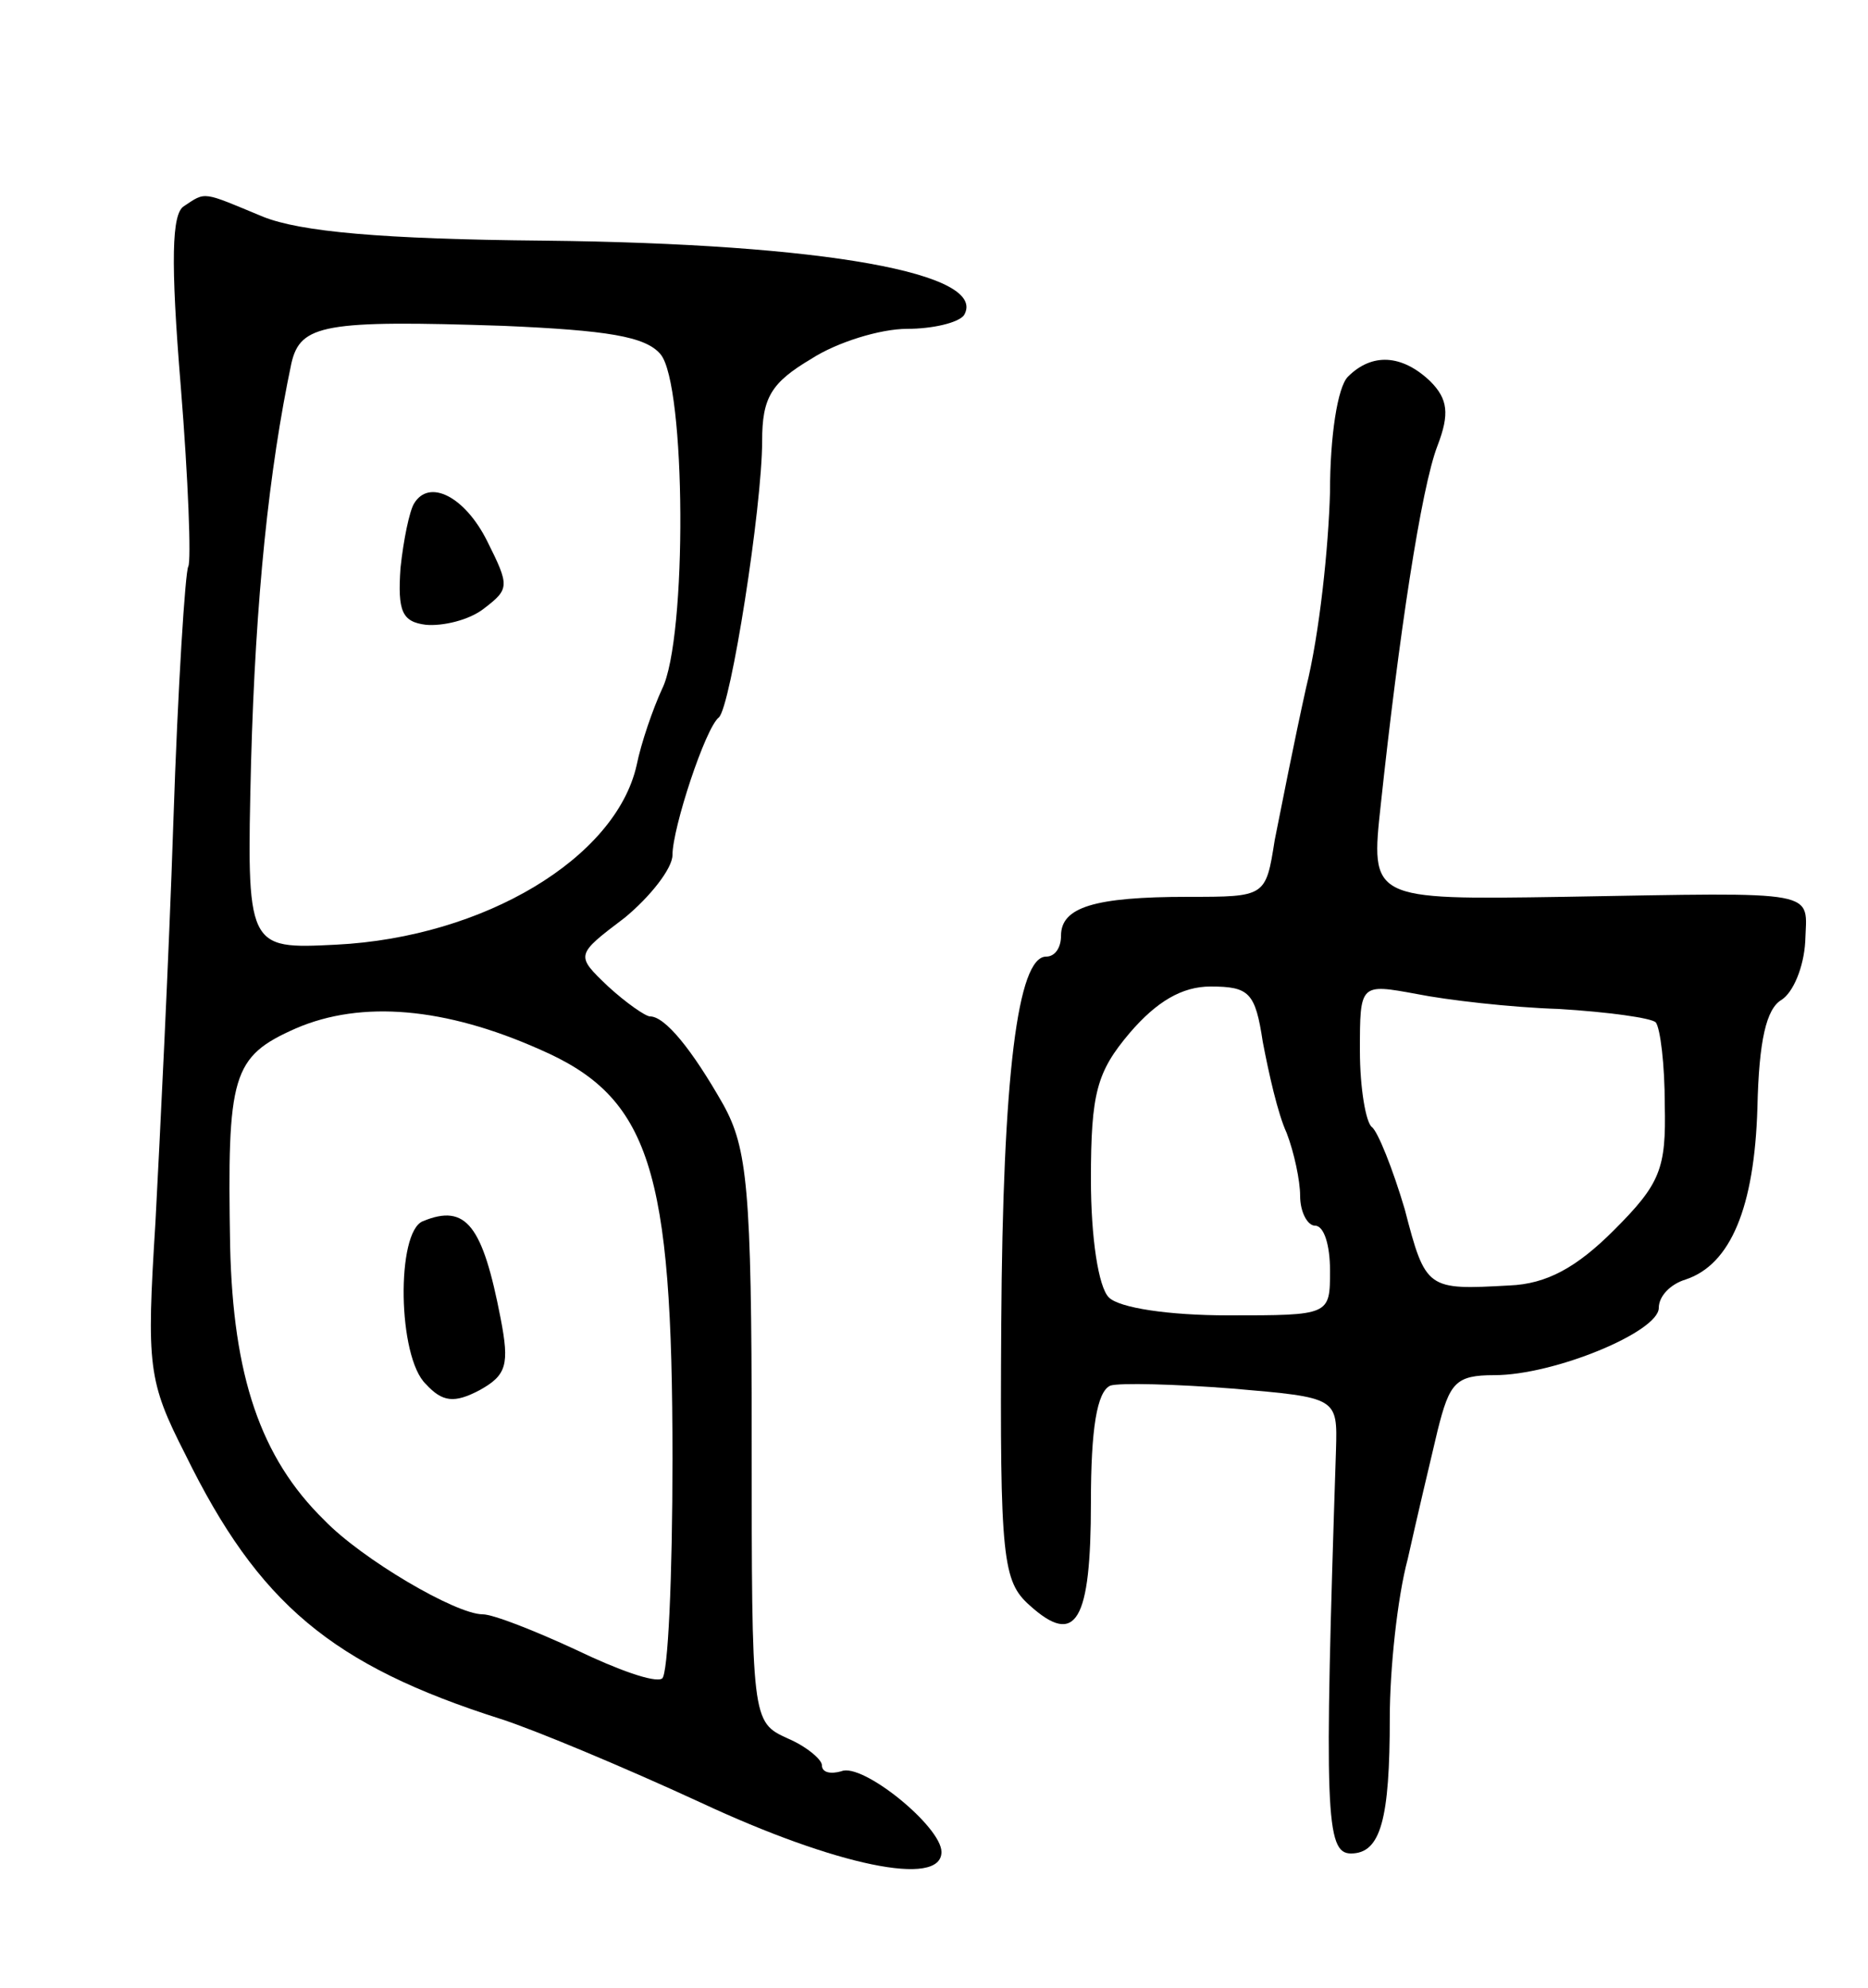
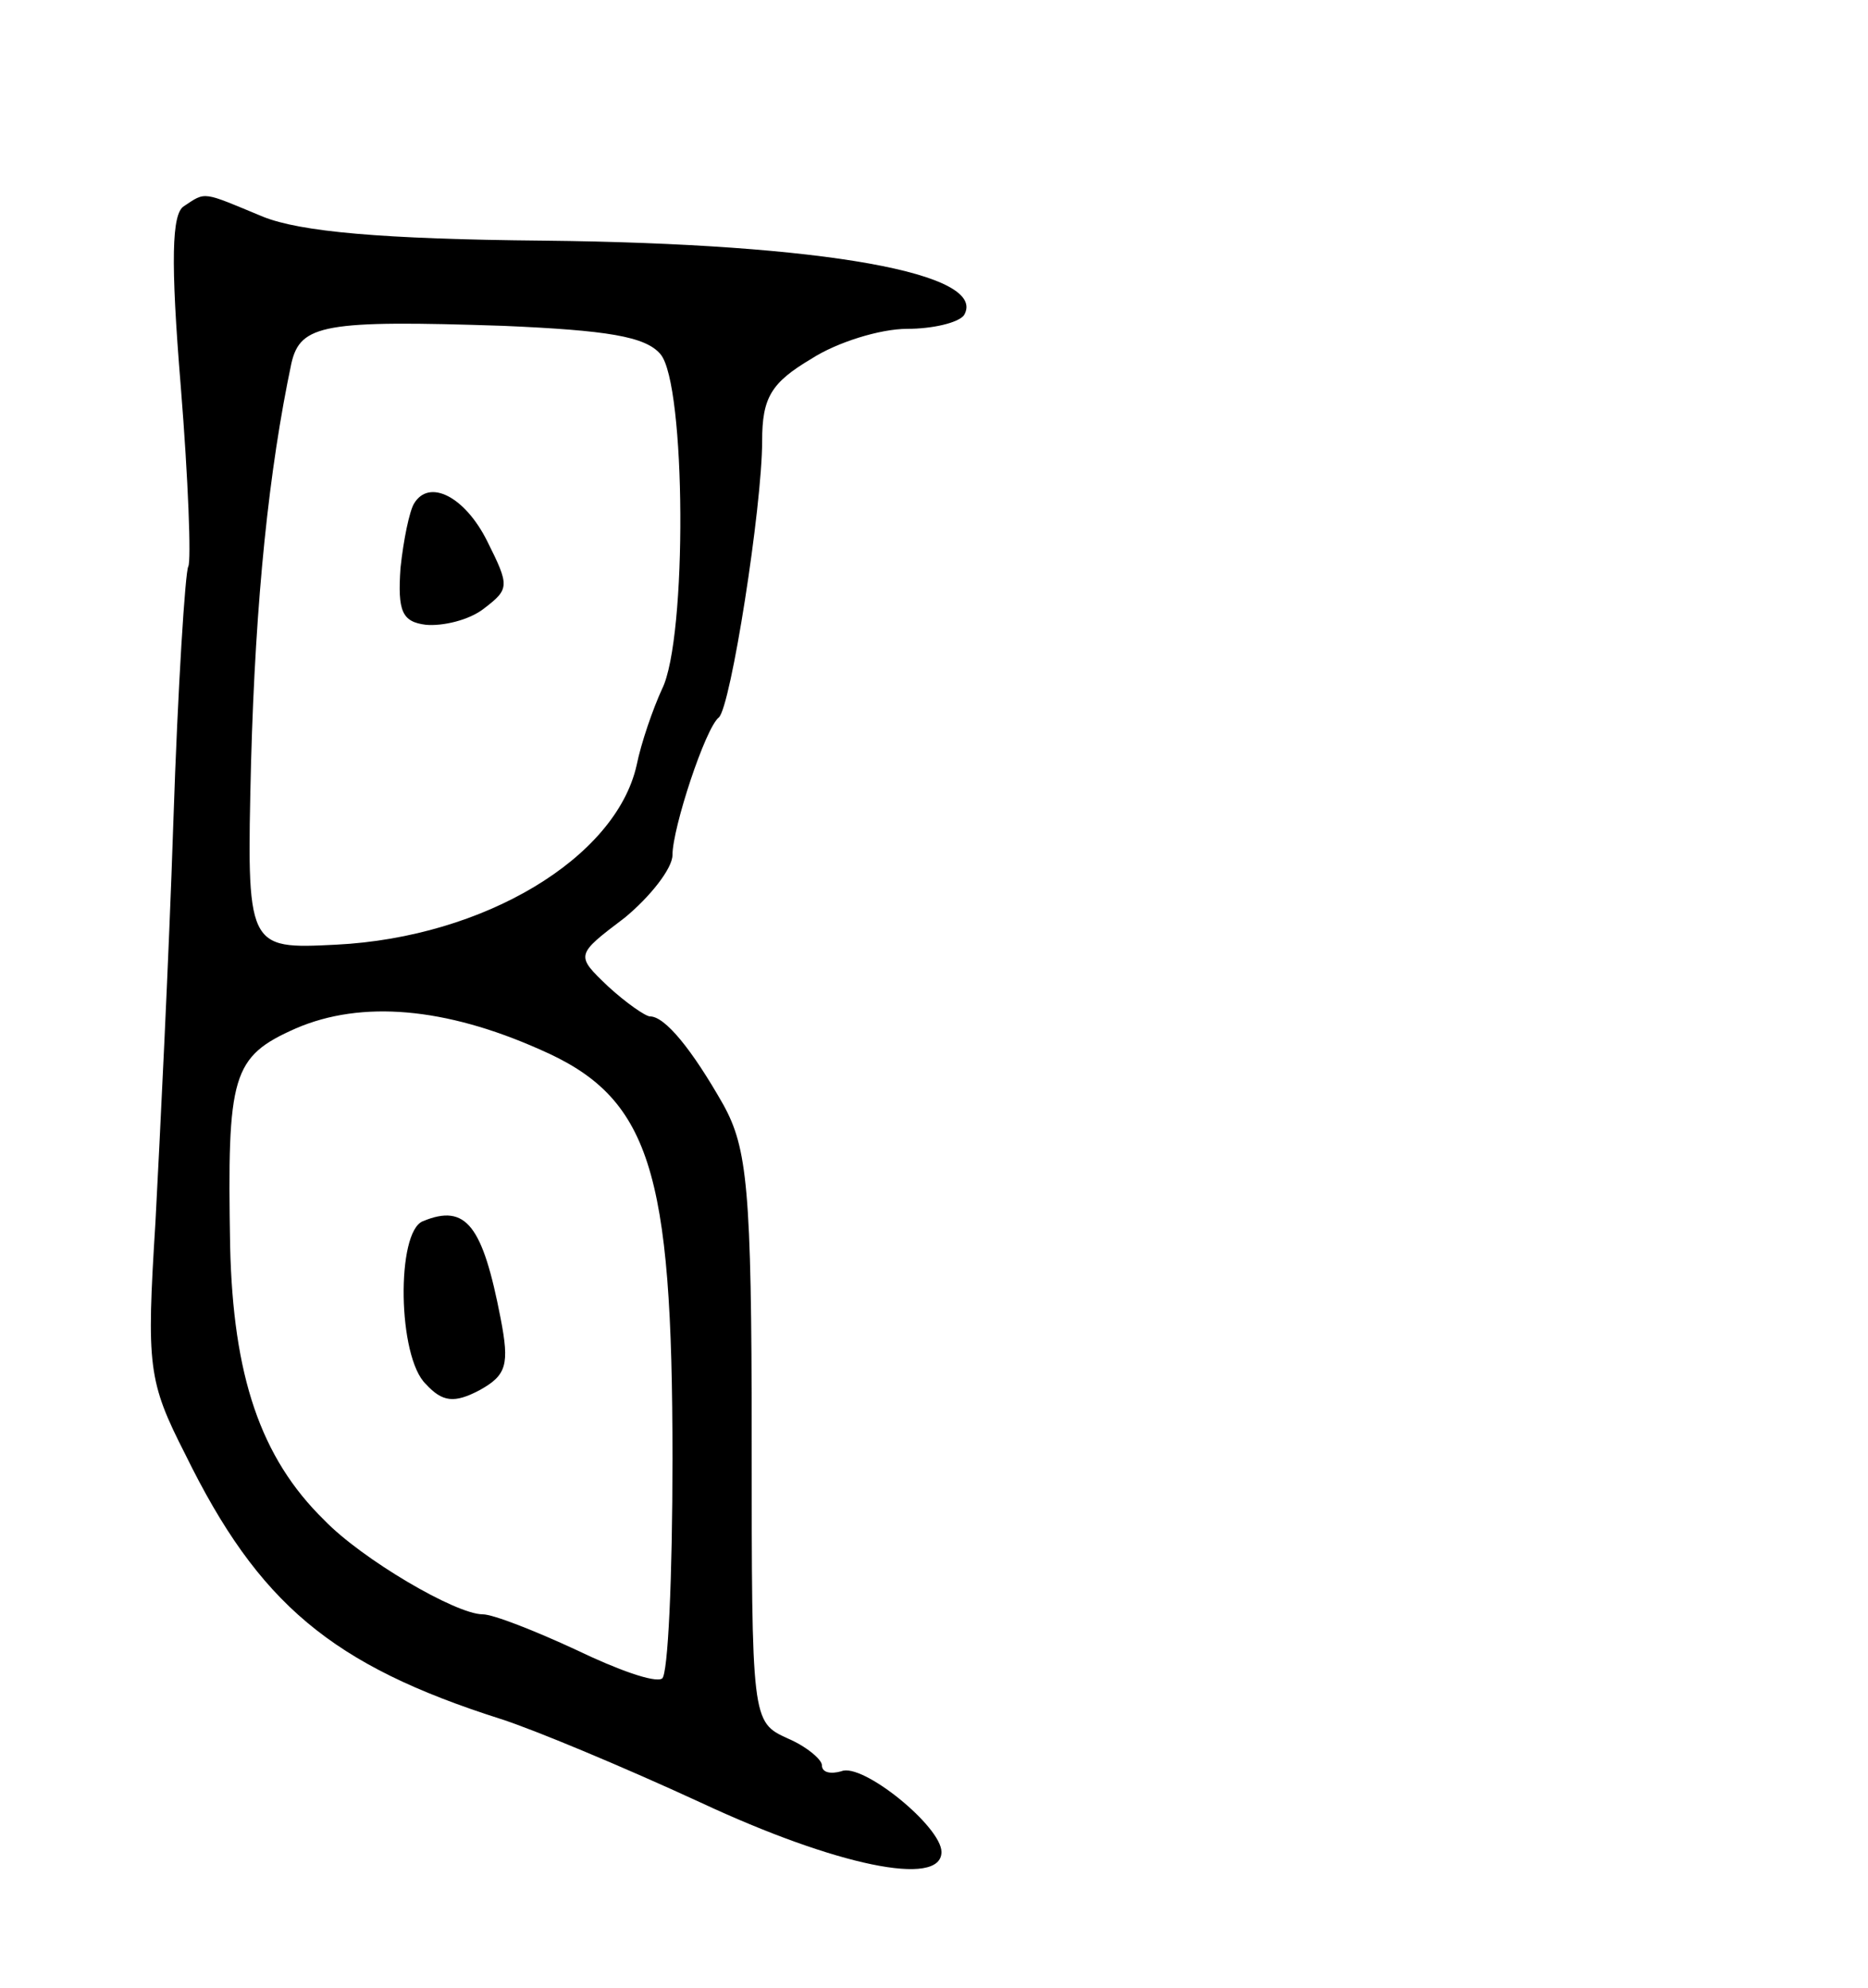
<svg xmlns="http://www.w3.org/2000/svg" version="1.0" width="125" height="133" viewBox="0 0 125 133">
  <g transform="translate(0,133) scale(0.1,-0.1)">
    <path d="M123 1192 c-8 -5 -9 -36 -2 -121 5 -62 7 -116 5 -120 -2 -3 -7 -80 -10 -171 -3 -91 -9 -211 -12 -268 -6 -96 -5 -106 20 -155 49 -100 98 -141 211 -177 22 -7 82 -32 134 -56 90 -42 161 -57 161 -33 0 17 -53 60 -67 54 -7 -2 -13 -1 -13 4 0 4 -11 13 -23 18 -24 11 -24 12 -24 201 0 167 -3 194 -19 223 -21 37 -39 59 -49 59 -3 0 -16 9 -28 20 -22 21 -22 21 11 46 17 14 32 33 32 42 0 18 22 85 31 92 8 7 29 141 29 185 0 29 6 39 33 55 17 11 46 20 64 20 17 0 34 4 38 9 17 28 -93 48 -281 50 -109 1 -163 6 -188 16 -41 17 -38 17 -53 7z m319 -99 c17 -20 18 -190 1 -224 -6 -13 -14 -36 -17 -51 -14 -62 -102 -115 -201 -120 -60 -3 -60 -3 -57 122 3 110 12 196 27 267 6 26 22 29 142 25 69 -3 95 -7 105 -19z m-81 -465 c74 -32 89 -80 89 -274 0 -79 -3 -145 -7 -147 -5 -3 -30 6 -57 19 -28 13 -56 24 -63 24 -18 0 -81 37 -106 63 -43 42 -61 97 -63 183 -2 115 1 127 44 146 44 19 100 14 163 -14z" />
    <path d="M277 993 c-3 -5 -7 -24 -9 -43 -2 -29 1 -36 17 -38 11 -1 29 3 39 11 17 13 17 15 2 45 -15 30 -39 42 -49 25z" />
    <path d="M283 513 c-18 -7 -17 -91 2 -109 11 -12 19 -13 36 -4 18 10 20 17 14 48 -12 62 -23 77 -52 65z" />
-     <path d="M902 1078 c-7 -7 -12 -40 -12 -77 -1 -37 -7 -95 -16 -131 -8 -36 -17 -82 -21 -102 -6 -38 -6 -38 -58 -38 -63 0 -85 -7 -85 -26 0 -8 -4 -14 -10 -14 -19 0 -29 -79 -30 -246 -1 -157 1 -172 19 -188 31 -28 41 -11 41 69 0 49 4 74 13 78 6 2 44 1 82 -2 70 -6 70 -6 69 -41 -8 -243 -7 -270 10 -270 20 0 26 23 26 91 0 32 5 80 12 106 6 27 15 65 20 86 8 32 12 37 38 37 40 0 110 29 110 45 0 8 8 16 18 19 30 10 46 48 48 115 1 45 6 66 16 72 8 5 15 22 16 39 1 35 13 33 -162 30 -129 -2 -129 -2 -122 62 12 112 27 212 38 240 8 21 7 31 -5 43 -19 18 -39 19 -55 3z m-57 -445 c4 -21 10 -48 16 -61 5 -13 9 -32 9 -42 0 -11 5 -20 10 -20 6 0 10 -13 10 -30 0 -30 0 -30 -68 -30 -40 0 -73 5 -80 12 -7 7 -12 40 -12 79 0 58 4 72 26 98 18 21 35 31 54 31 26 0 30 -4 35 -37z m198 22 c33 -2 62 -6 65 -9 3 -4 6 -28 6 -55 1 -43 -3 -53 -34 -84 -25 -25 -45 -36 -70 -37 -55 -3 -56 -3 -70 51 -8 27 -18 52 -22 55 -4 3 -8 26 -8 51 0 45 0 45 38 38 20 -4 63 -9 95 -10z" />
  </g>
</svg>